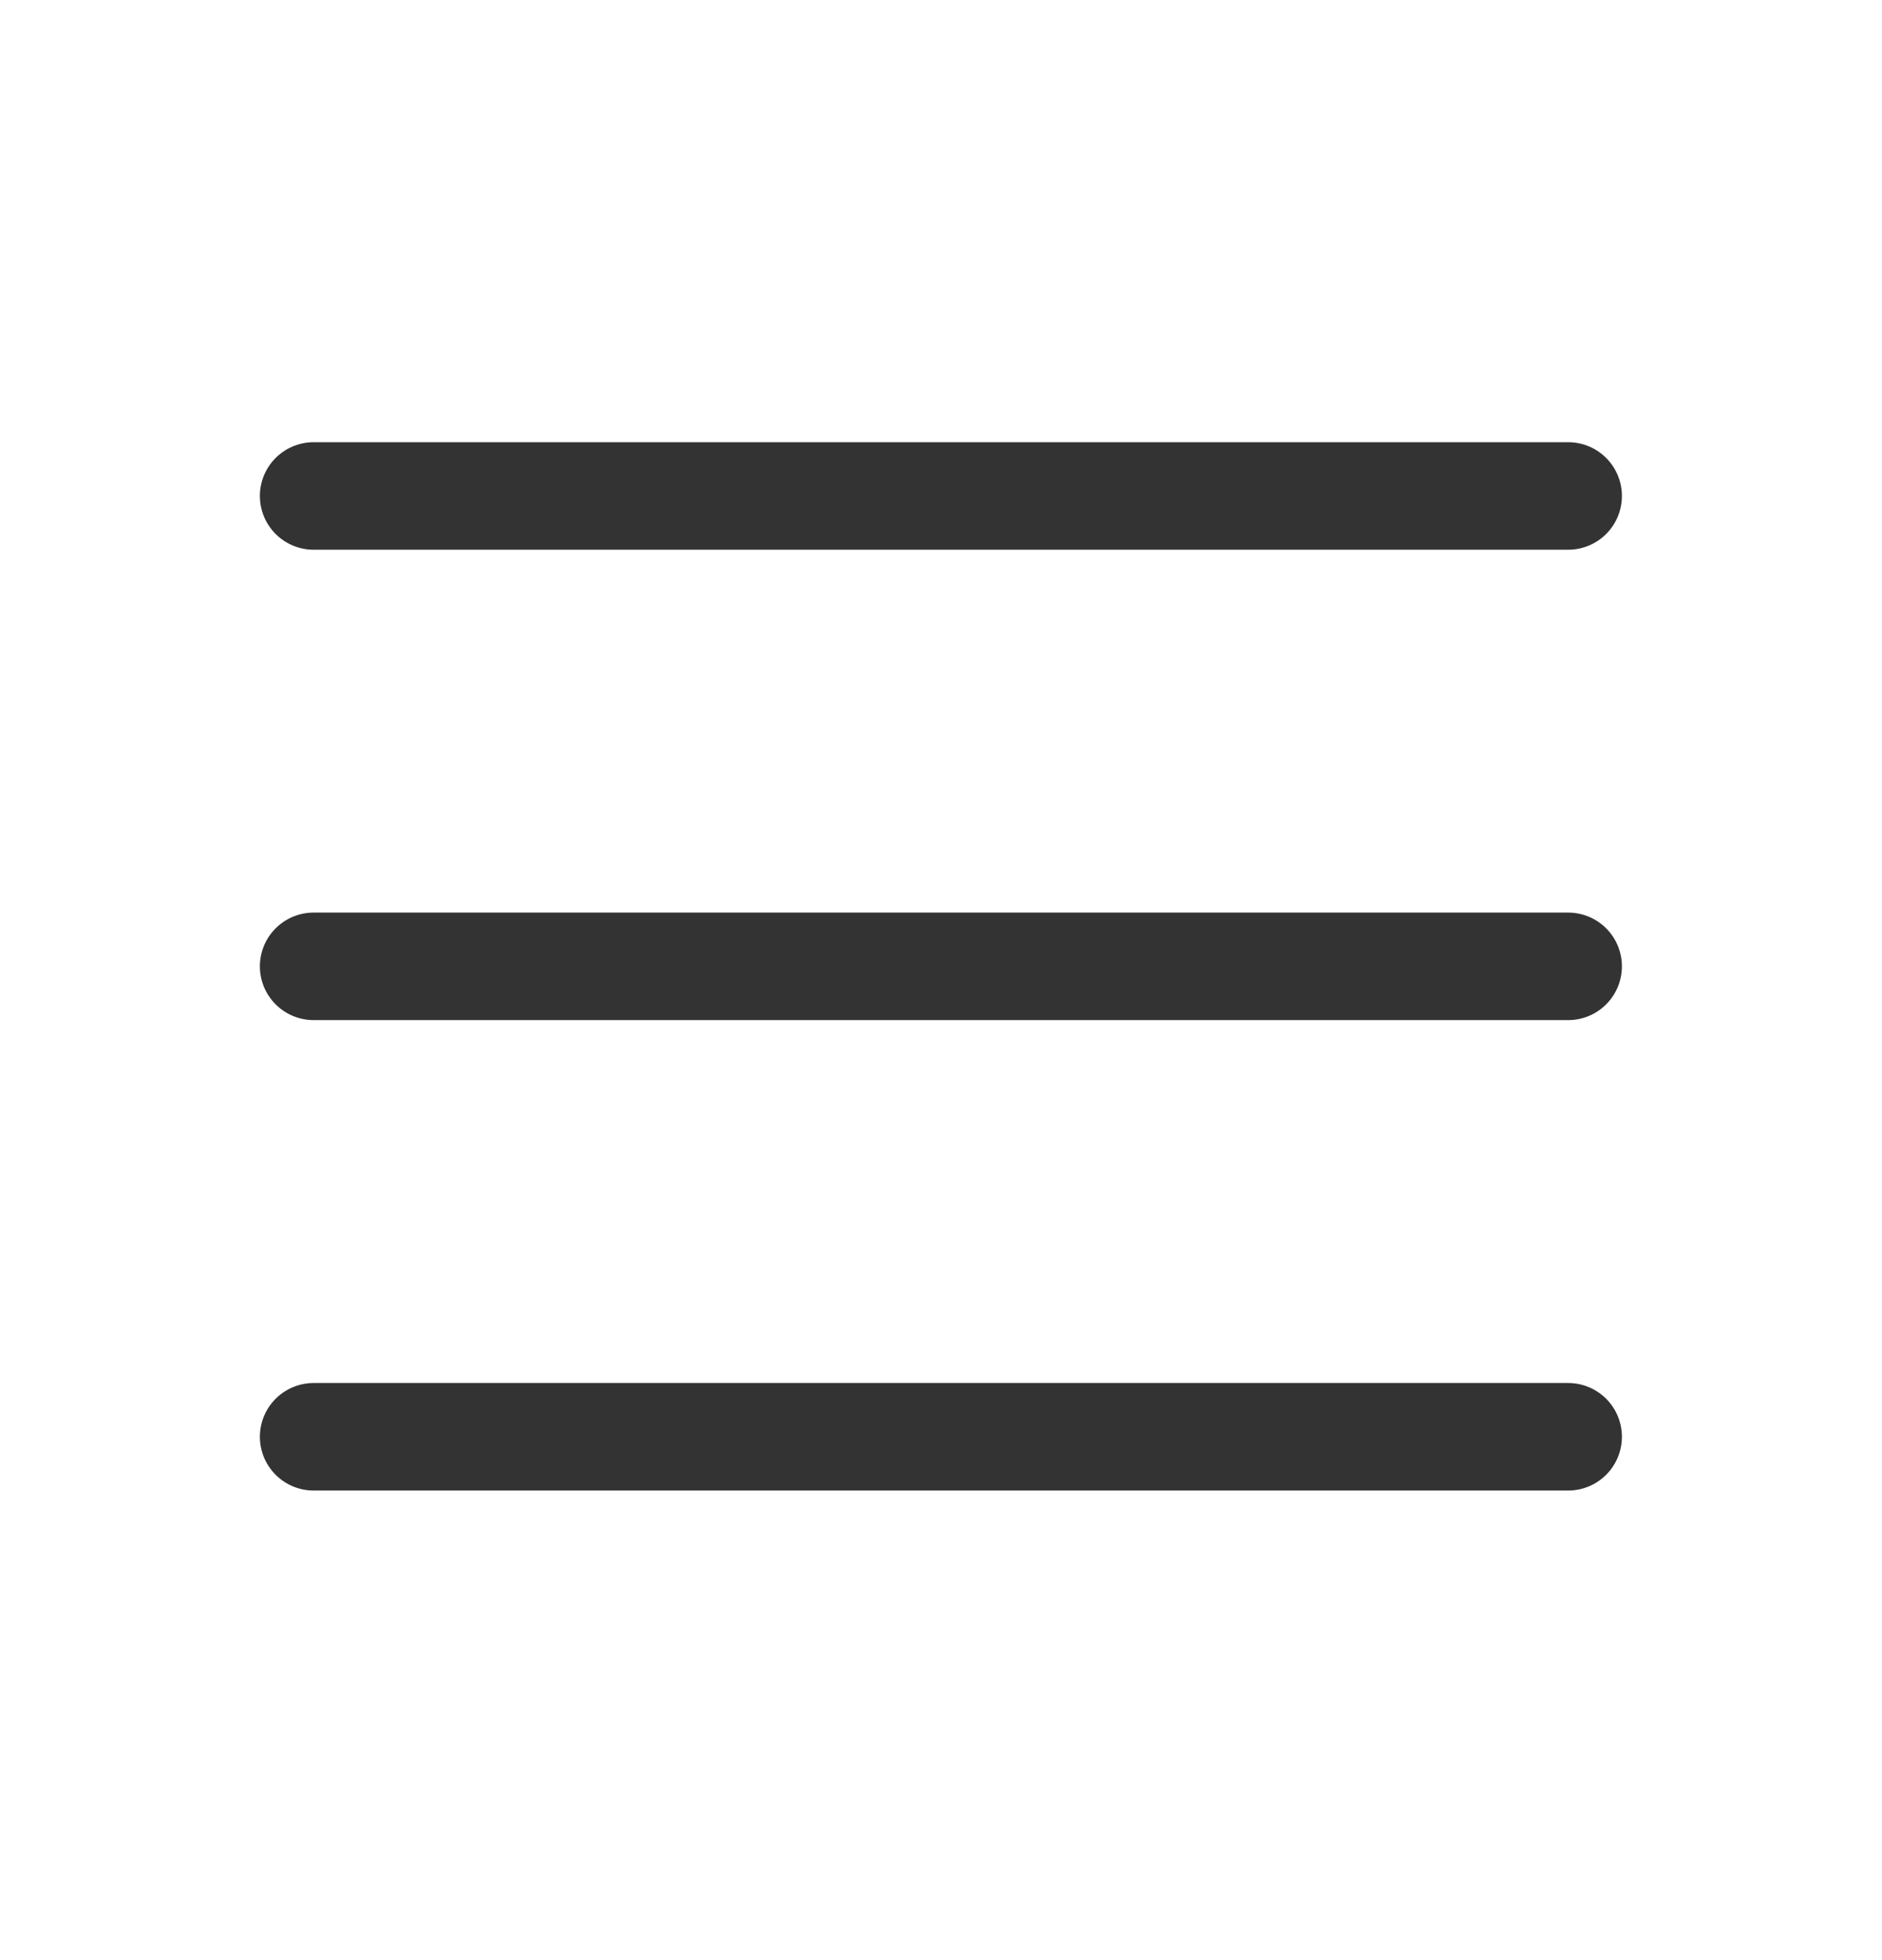
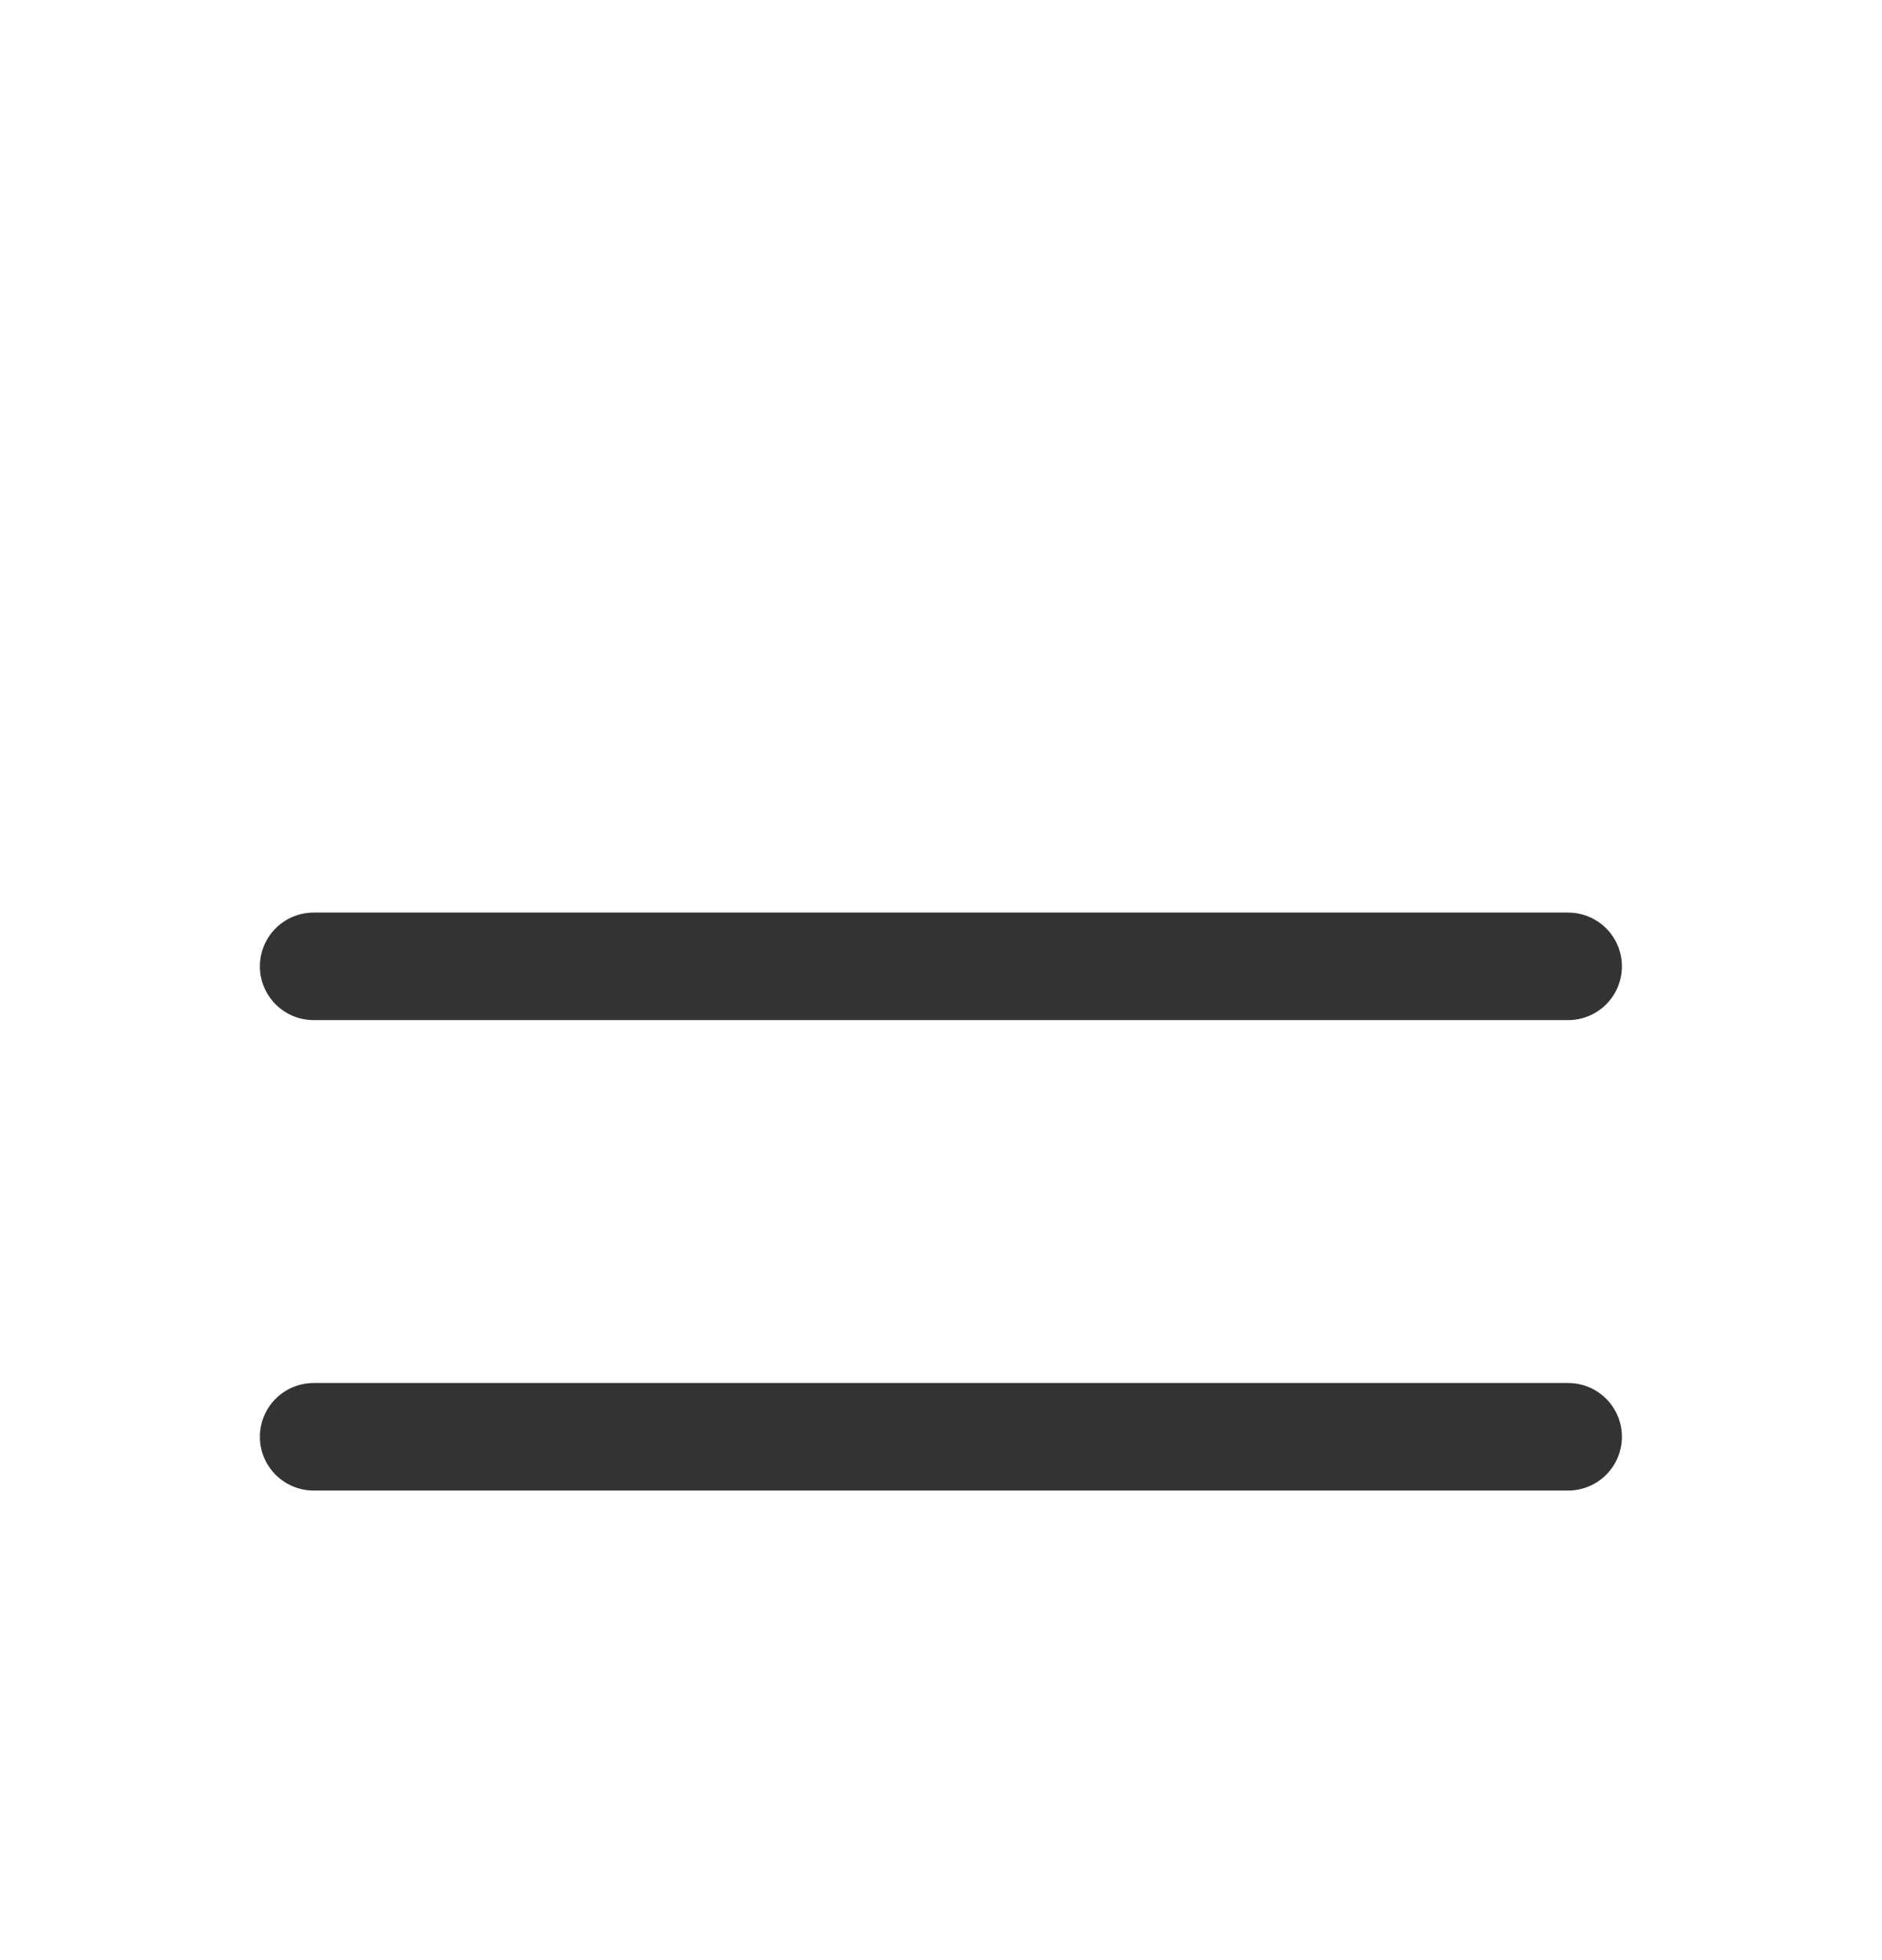
<svg xmlns="http://www.w3.org/2000/svg" viewBox="0 0 35.00 36.46" data-guides="{&quot;vertical&quot;:[],&quot;horizontal&quot;:[]}">
  <defs />
-   <path fill="none" stroke="#333333" fill-opacity="1" stroke-width="2" stroke-opacity="1" stroke-linecap="round" stroke-linejoin="round" id="tSvg13fefbf2b3f" title="Path 1" d="M5.833 9.225C13.61 9.225 21.387 9.225 29.163 9.225M5.833 17.974C13.61 17.974 21.387 17.974 29.163 17.974M5.833 26.724C13.61 26.724 21.387 26.724 29.163 26.724" />
+   <path fill="none" stroke="#333333" fill-opacity="1" stroke-width="2" stroke-opacity="1" stroke-linecap="round" stroke-linejoin="round" id="tSvg13fefbf2b3f" title="Path 1" d="M5.833 9.225M5.833 17.974C13.61 17.974 21.387 17.974 29.163 17.974M5.833 26.724C13.61 26.724 21.387 26.724 29.163 26.724" />
</svg>